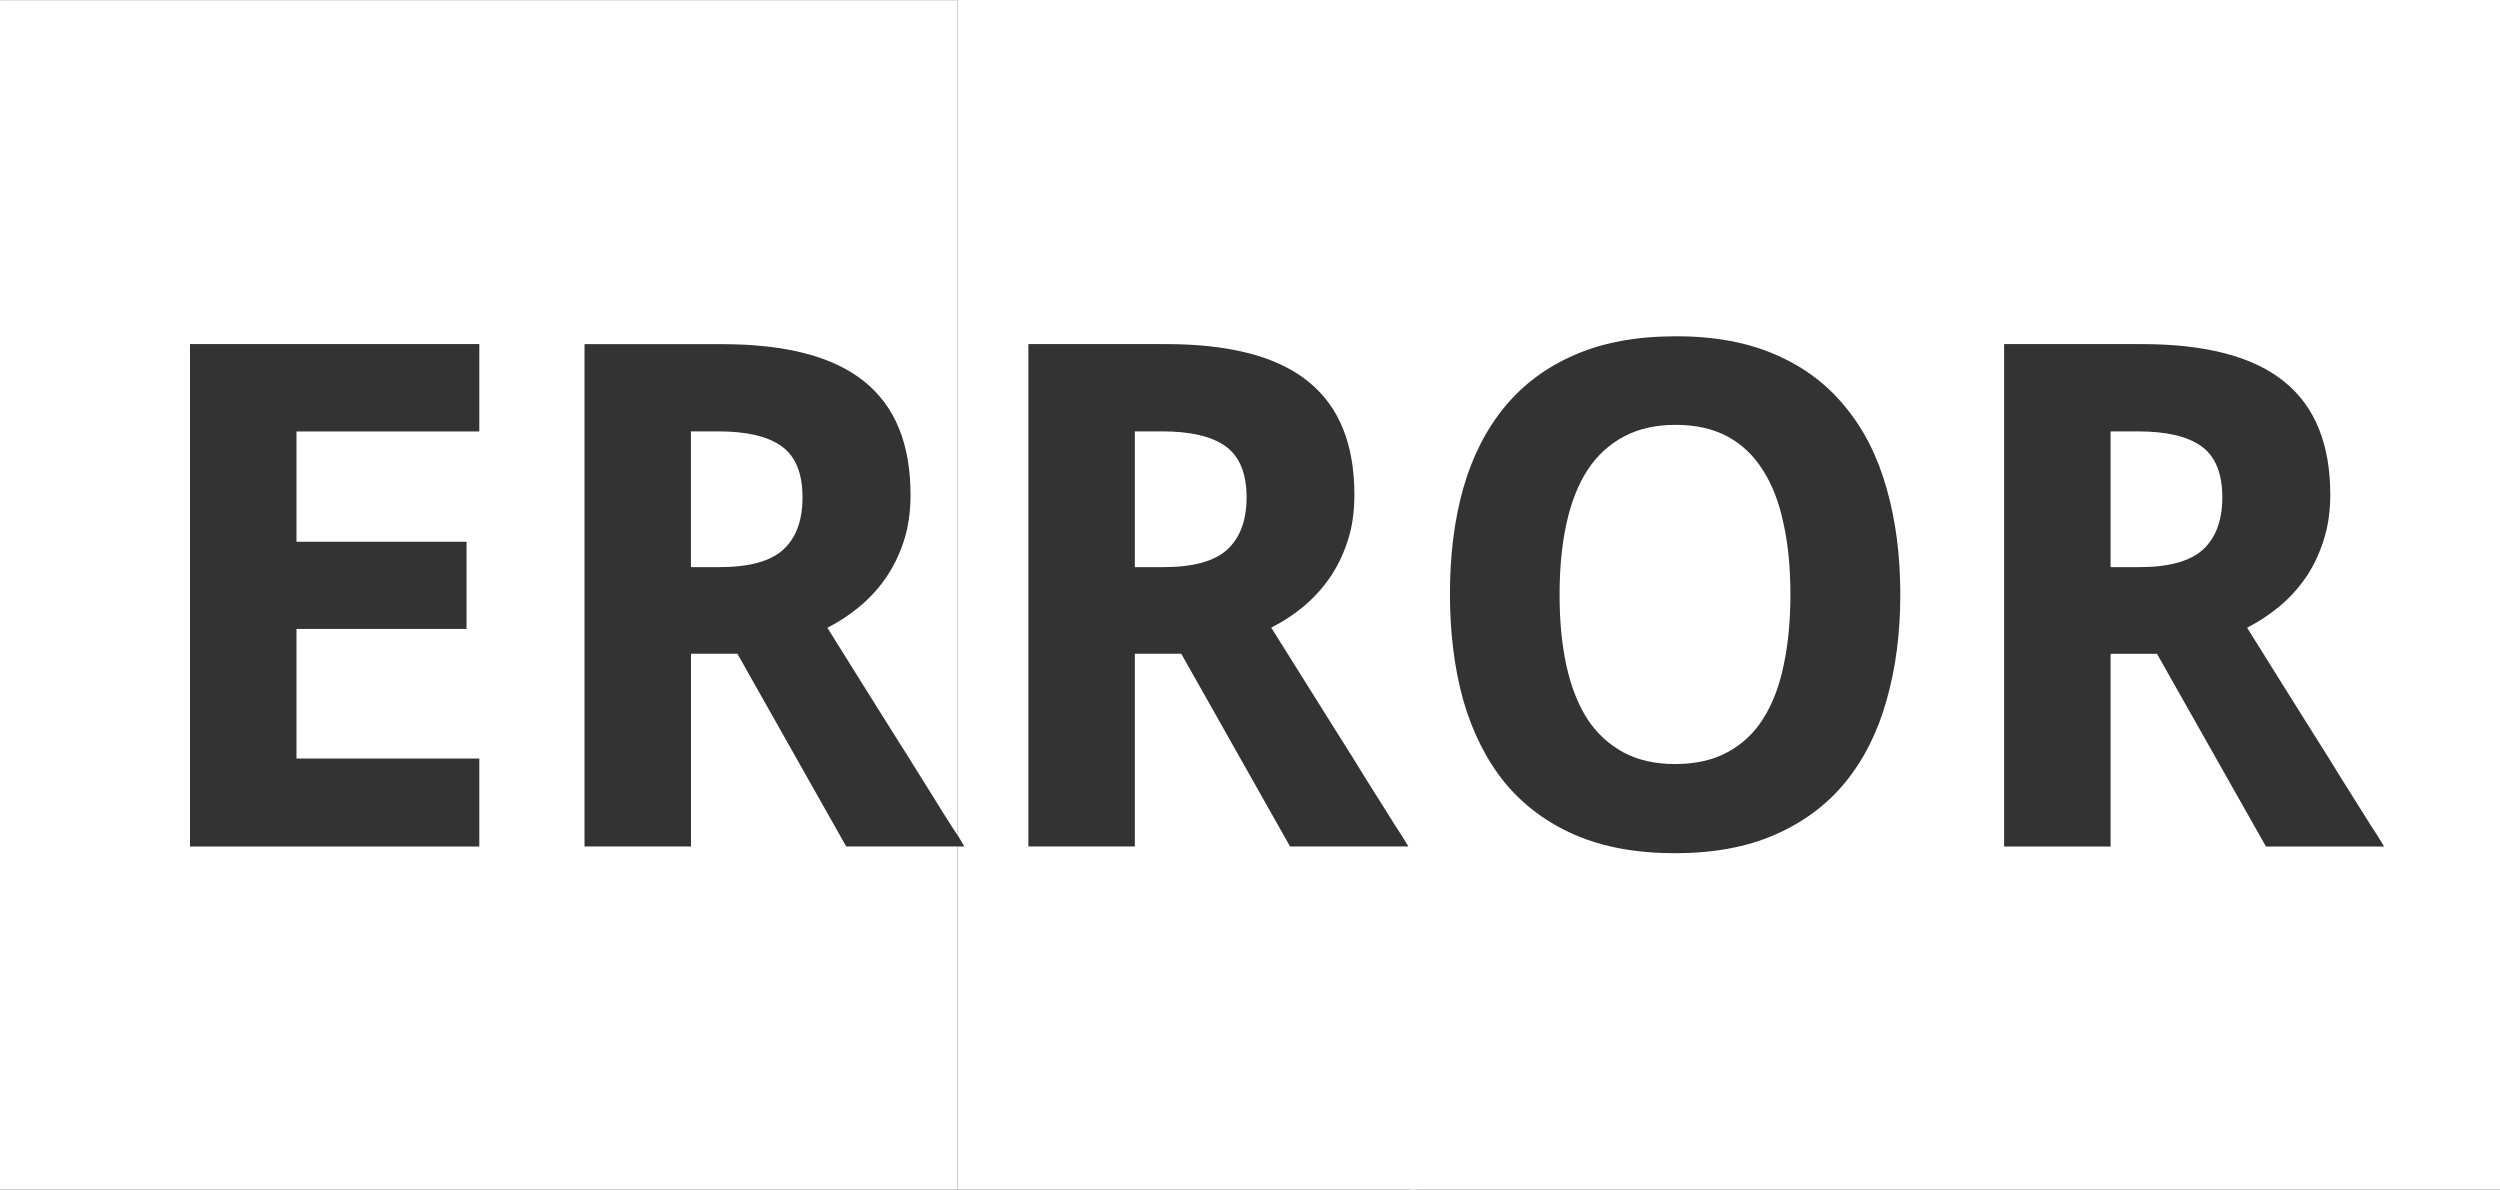
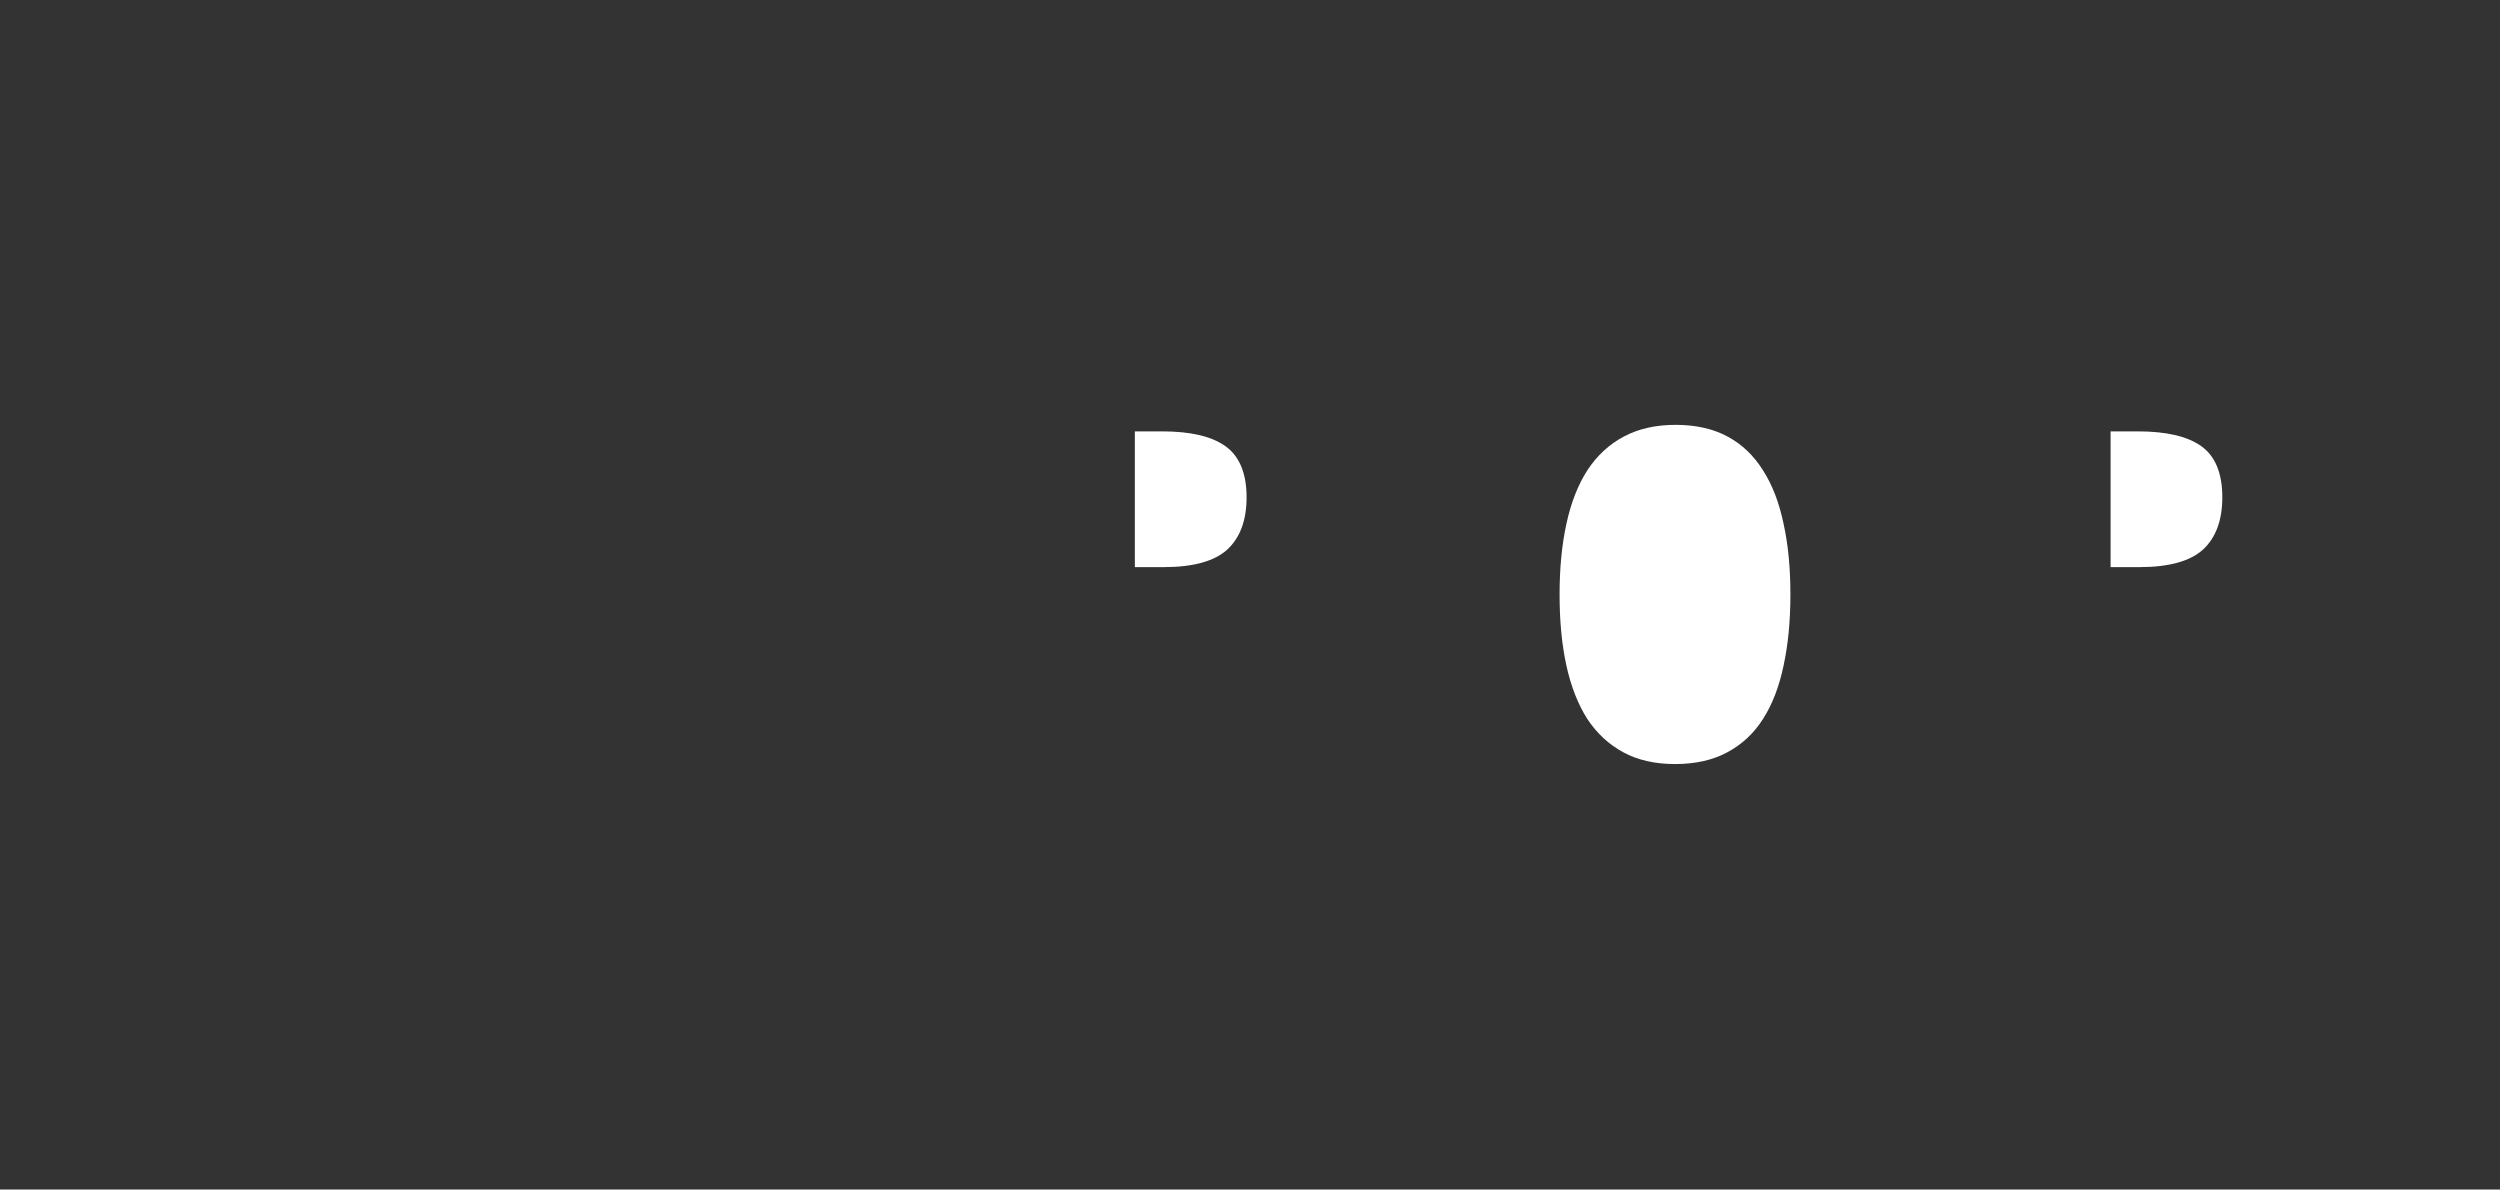
<svg xmlns="http://www.w3.org/2000/svg" xmlns:ns1="http://www.inkscape.org/namespaces/inkscape" xmlns:ns2="http://sodipodi.sourceforge.net/DTD/sodipodi-0.dtd" ns1:export-ydpi="10160" ns1:export-xdpi="10160" ns1:export-filename="/home/mike/git/keyboard-pcbs/amoeba/dt.copper.png" ns2:docname="dt-logo.svg" ns1:version="0.91 r13725" version="1.1" id="svg3350" height="17.717" width="37.236">
  <rect width="100%" height="100%" fill="#333333" stroke="none" />
  <defs id="defs3352" />
  <ns2:namedview id="base" pagecolor="#669900" bordercolor="#666666" borderopacity="1.0" ns1:pageopacity="0" ns1:pageshadow="2" ns1:zoom="7.5496065" ns1:cx="14.607137" ns1:cy="5.4710346" ns1:document-units="px" ns1:current-layer="layer6" showgrid="false" fit-margin-top="0" fit-margin-left="0" fit-margin-right="0" fit-margin-bottom="0" ns1:window-width="1366" ns1:window-height="724" ns1:window-x="0" ns1:window-y="44" ns1:window-maximized="0" ns1:snap-bbox="true" ns1:snap-page="true" ns1:snap-global="true" ns1:object-paths="true" />
  <g ns1:groupmode="layer" id="layer24" ns1:label="Pretty" transform="translate(14.691,8.896)" style="display:none">
    <g ns1:groupmode="layer" id="layer25" ns1:label="Fab" />
    <g ns1:groupmode="layer" id="layer26" ns1:label="CrtYd" />
  </g>
  <g ns1:groupmode="layer" id="layer17" ns1:label="Legacy" transform="translate(14.691,8.896)" style="display:none">
    <g ns1:groupmode="layer" id="layer23" ns1:label="Edge.Cuts" />
    <g ns1:groupmode="layer" id="layer18" ns1:label="User">
      <g ns1:groupmode="layer" id="layer19" ns1:label="Eco2.User" />
      <g ns1:groupmode="layer" id="layer20" ns1:label="Eco1.User" />
      <g ns1:groupmode="layer" id="layer21" ns1:label="Cmts.User" />
      <g ns1:groupmode="layer" id="layer22" ns1:label="Dwgs.User" />
    </g>
  </g>
  <g ns1:groupmode="layer" id="layer1" ns1:label="Mask" style="display:inline" transform="translate(14.691,8.896)" />
  <g ns1:groupmode="layer" id="layer6" ns1:label="SilkS" style="display:inline" transform="translate(14.691,8.896)">
    <g id="g10325">
-       <path d="m 15.159,-3.771 2.047,0 c 0.959,0 1.668,0.187 2.125,0.559 0.457,0.368 0.686,0.93 0.686,1.684 0,0.256 -0.035,0.487 -0.104,0.695 -0.068,0.208 -0.159,0.395 -0.275,0.559 -0.113,0.16 -0.244,0.301 -0.395,0.424 -0.147,0.119 -0.301,0.221 -0.465,0.303 0.379,0.607 0.717,1.149 1.018,1.627 0.13,0.205 0.254,0.403 0.373,0.598 0.123,0.194 0.233,0.37 0.328,0.523 0.096,0.154 0.173,0.275 0.234,0.367 l 0.088,0.145 -1.76,0 -1.623,-2.871 -0.691,0 0,2.871 -1.586,0 0,-7.482 z m -4.893,-0.117 c 0.573,0 1.071,0.091 1.49,0.275 0.42,0.181 0.766,0.442 1.039,0.779 0.276,0.334 0.48,0.737 0.613,1.211 0.136,0.471 0.205,0.999 0.205,1.582 0,0.577 -0.069,1.102 -0.205,1.576 -0.133,0.474 -0.337,0.881 -0.613,1.219 -0.276,0.338 -0.628,0.599 -1.051,0.783 -0.42,0.184 -0.915,0.275 -1.488,0.275 -0.573,0 -1.071,-0.091 -1.494,-0.275 C 8.343,3.354 7.994,3.092 7.717,2.755 7.445,2.417 7.241,2.01 7.104,1.536 6.971,1.058 6.905,0.53 6.905,-0.05 c 0,-0.58 0.066,-1.105 0.199,-1.576 0.136,-0.474 0.343,-0.879 0.619,-1.213 0.276,-0.334 0.625,-0.593 1.045,-0.773 0.423,-0.184 0.921,-0.275 1.498,-0.275 z m -3.953,-5.008 0,17.717 16.232,0 0,-17.717 -16.232,0 z" style="fill:#ffffff;fill-opacity:1;stroke:none;stroke-width:1;stroke-miterlimit:4;stroke-dasharray:none;stroke-opacity:1" id="path10096" ns1:connector-curvature="0" />
      <path id="path10094" d="m 10.266,-2.568 c -0.297,0 -0.553,0.058 -0.771,0.174 -0.218,0.116 -0.4,0.284 -0.543,0.502 -0.14,0.218 -0.244,0.483 -0.312,0.797 -0.068,0.31 -0.102,0.662 -0.102,1.055 0,0.392 0.033,0.745 0.102,1.059 0.068,0.31 0.173,0.577 0.312,0.795 0.143,0.215 0.322,0.38 0.537,0.496 0.215,0.116 0.471,0.174 0.768,0.174 0.304,0 0.562,-0.058 0.777,-0.174 0.218,-0.116 0.397,-0.281 0.533,-0.496 0.14,-0.218 0.242,-0.484 0.307,-0.795 0.068,-0.314 0.102,-0.666 0.102,-1.059 0,-0.392 -0.033,-0.744 -0.102,-1.055 -0.065,-0.314 -0.167,-0.579 -0.307,-0.797 -0.136,-0.218 -0.312,-0.386 -0.527,-0.502 -0.215,-0.116 -0.473,-0.174 -0.773,-0.174 z" style="fill:#ffffff;fill-opacity:1;stroke:none;stroke-width:1;stroke-miterlimit:4;stroke-dasharray:none;stroke-opacity:1" ns1:connector-curvature="0" />
      <path id="rect5832" d="m 16.745,-2.47 0,2.021 0.43,0 c 0.44,0 0.756,-0.088 0.947,-0.262 0.191,-0.177 0.287,-0.436 0.287,-0.777 0,-0.355 -0.102,-0.608 -0.307,-0.758 -0.205,-0.15 -0.523,-0.225 -0.953,-0.225 l -0.404,0 z" style="fill:#ffffff;fill-opacity:1;stroke:none;stroke-width:1;stroke-miterlimit:4;stroke-dasharray:none;stroke-opacity:1" ns1:connector-curvature="0" />
-       <path d="m -11.861,-3.771 4.309,0 0,1.301 -2.723,0 0,1.643 2.533,0 0,1.299 -2.533,0 0,1.93 2.723,0 0,1.311 -4.309,0 0,-7.482 z m -2.83,-5.125 0,17.717 14.26,0 0,-5.109 -1.656,0 -1.621,-2.871 -0.691,0 0,2.871 -1.586,0 0,-7.482 2.047,0 c 0.959,0 1.666,0.187 2.123,0.559 0.457,0.368 0.686,0.93 0.686,1.684 0,0.256 -0.033,0.487 -0.102,0.695 -0.068,0.208 -0.161,0.395 -0.277,0.559 -0.113,0.16 -0.244,0.301 -0.395,0.424 -0.147,0.119 -0.301,0.221 -0.465,0.303 0.379,0.607 0.717,1.149 1.018,1.627 0.13,0.205 0.256,0.403 0.375,0.598 0.123,0.194 0.231,0.37 0.326,0.523 0.088,0.142 0.159,0.251 0.219,0.34 l 0,-12.436 -14.26,0 z" style="fill:#ffffff;fill-opacity:1;stroke:none;stroke-width:1;stroke-miterlimit:4;stroke-dasharray:none;stroke-opacity:1" id="path10080" ns1:connector-curvature="0" />
-       <path id="rect10046" d="m -4.4,-2.47 0,2.021 0.43,0 c 0.44,0 0.756,-0.088 0.947,-0.262 0.191,-0.177 0.285,-0.436 0.285,-0.777 0,-0.355 -0.102,-0.608 -0.307,-0.758 -0.205,-0.15 -0.521,-0.225 -0.951,-0.225 l -0.404,0 z" style="fill:#ffffff;fill-opacity:1;stroke:none;stroke-width:1;stroke-miterlimit:4;stroke-dasharray:none;stroke-opacity:1" ns1:connector-curvature="0" />
-       <path d="m 0.626,-3.771 2.047,0 c 0.959,0 1.666,0.187 2.123,0.559 0.457,0.368 0.686,0.93 0.686,1.684 0,0.256 -0.033,0.487 -0.102,0.695 -0.068,0.208 -0.161,0.395 -0.277,0.559 C 4.99,-0.114 4.86,0.026 4.71,0.149 4.563,0.269 4.407,0.37 4.243,0.452 c 0.379,0.607 0.719,1.149 1.02,1.627 0.13,0.205 0.254,0.403 0.373,0.598 0.123,0.194 0.233,0.37 0.328,0.523 0.096,0.154 0.173,0.275 0.234,0.367 l 0.088,0.145 -1.762,0 -1.621,-2.871 -0.691,0 0,2.871 -1.586,0 0,-7.482 z m -1.057,-5.125 0,12.436 c 0.005,0.007 0.013,0.02 0.018,0.027 l 0.086,0.145 -0.104,0 0,5.109 6.838,0 0,-17.717 -6.838,0 z" style="fill:#ffffff;fill-opacity:1;stroke:none;stroke-width:1;stroke-miterlimit:4;stroke-dasharray:none;stroke-opacity:1" id="path10087" ns1:connector-curvature="0" />
-       <path id="rect10050" d="m 2.212,-2.47 0,2.021 0.43,0 c 0.44,0 0.756,-0.088 0.947,-0.262 0.191,-0.177 0.287,-0.436 0.287,-0.777 0,-0.355 -0.104,-0.608 -0.309,-0.758 -0.205,-0.15 -0.521,-0.225 -0.951,-0.225 l -0.404,0 z" style="fill:#ffffff;fill-opacity:1;stroke:none;stroke-width:1;stroke-miterlimit:4;stroke-dasharray:none;stroke-opacity:1" ns1:connector-curvature="0" />
+       <path id="rect10050" d="m 2.212,-2.47 0,2.021 0.43,0 c 0.44,0 0.756,-0.088 0.947,-0.262 0.191,-0.177 0.287,-0.436 0.287,-0.777 0,-0.355 -0.104,-0.608 -0.309,-0.758 -0.205,-0.15 -0.521,-0.225 -0.951,-0.225 l -0.404,0 " style="fill:#ffffff;fill-opacity:1;stroke:none;stroke-width:1;stroke-miterlimit:4;stroke-dasharray:none;stroke-opacity:1" ns1:connector-curvature="0" />
    </g>
  </g>
  <g ns1:groupmode="layer" id="layer10" ns1:label="Paste" transform="translate(14.691,8.896)" style="display:none" />
  <g ns1:groupmode="layer" id="layer5" ns1:label="Adhes" style="display:none" transform="translate(14.691,8.896)" />
  <g ns1:groupmode="layer" id="layer2" ns1:label="Cu" transform="translate(16.462,10.352)" style="display:inline" />
</svg>